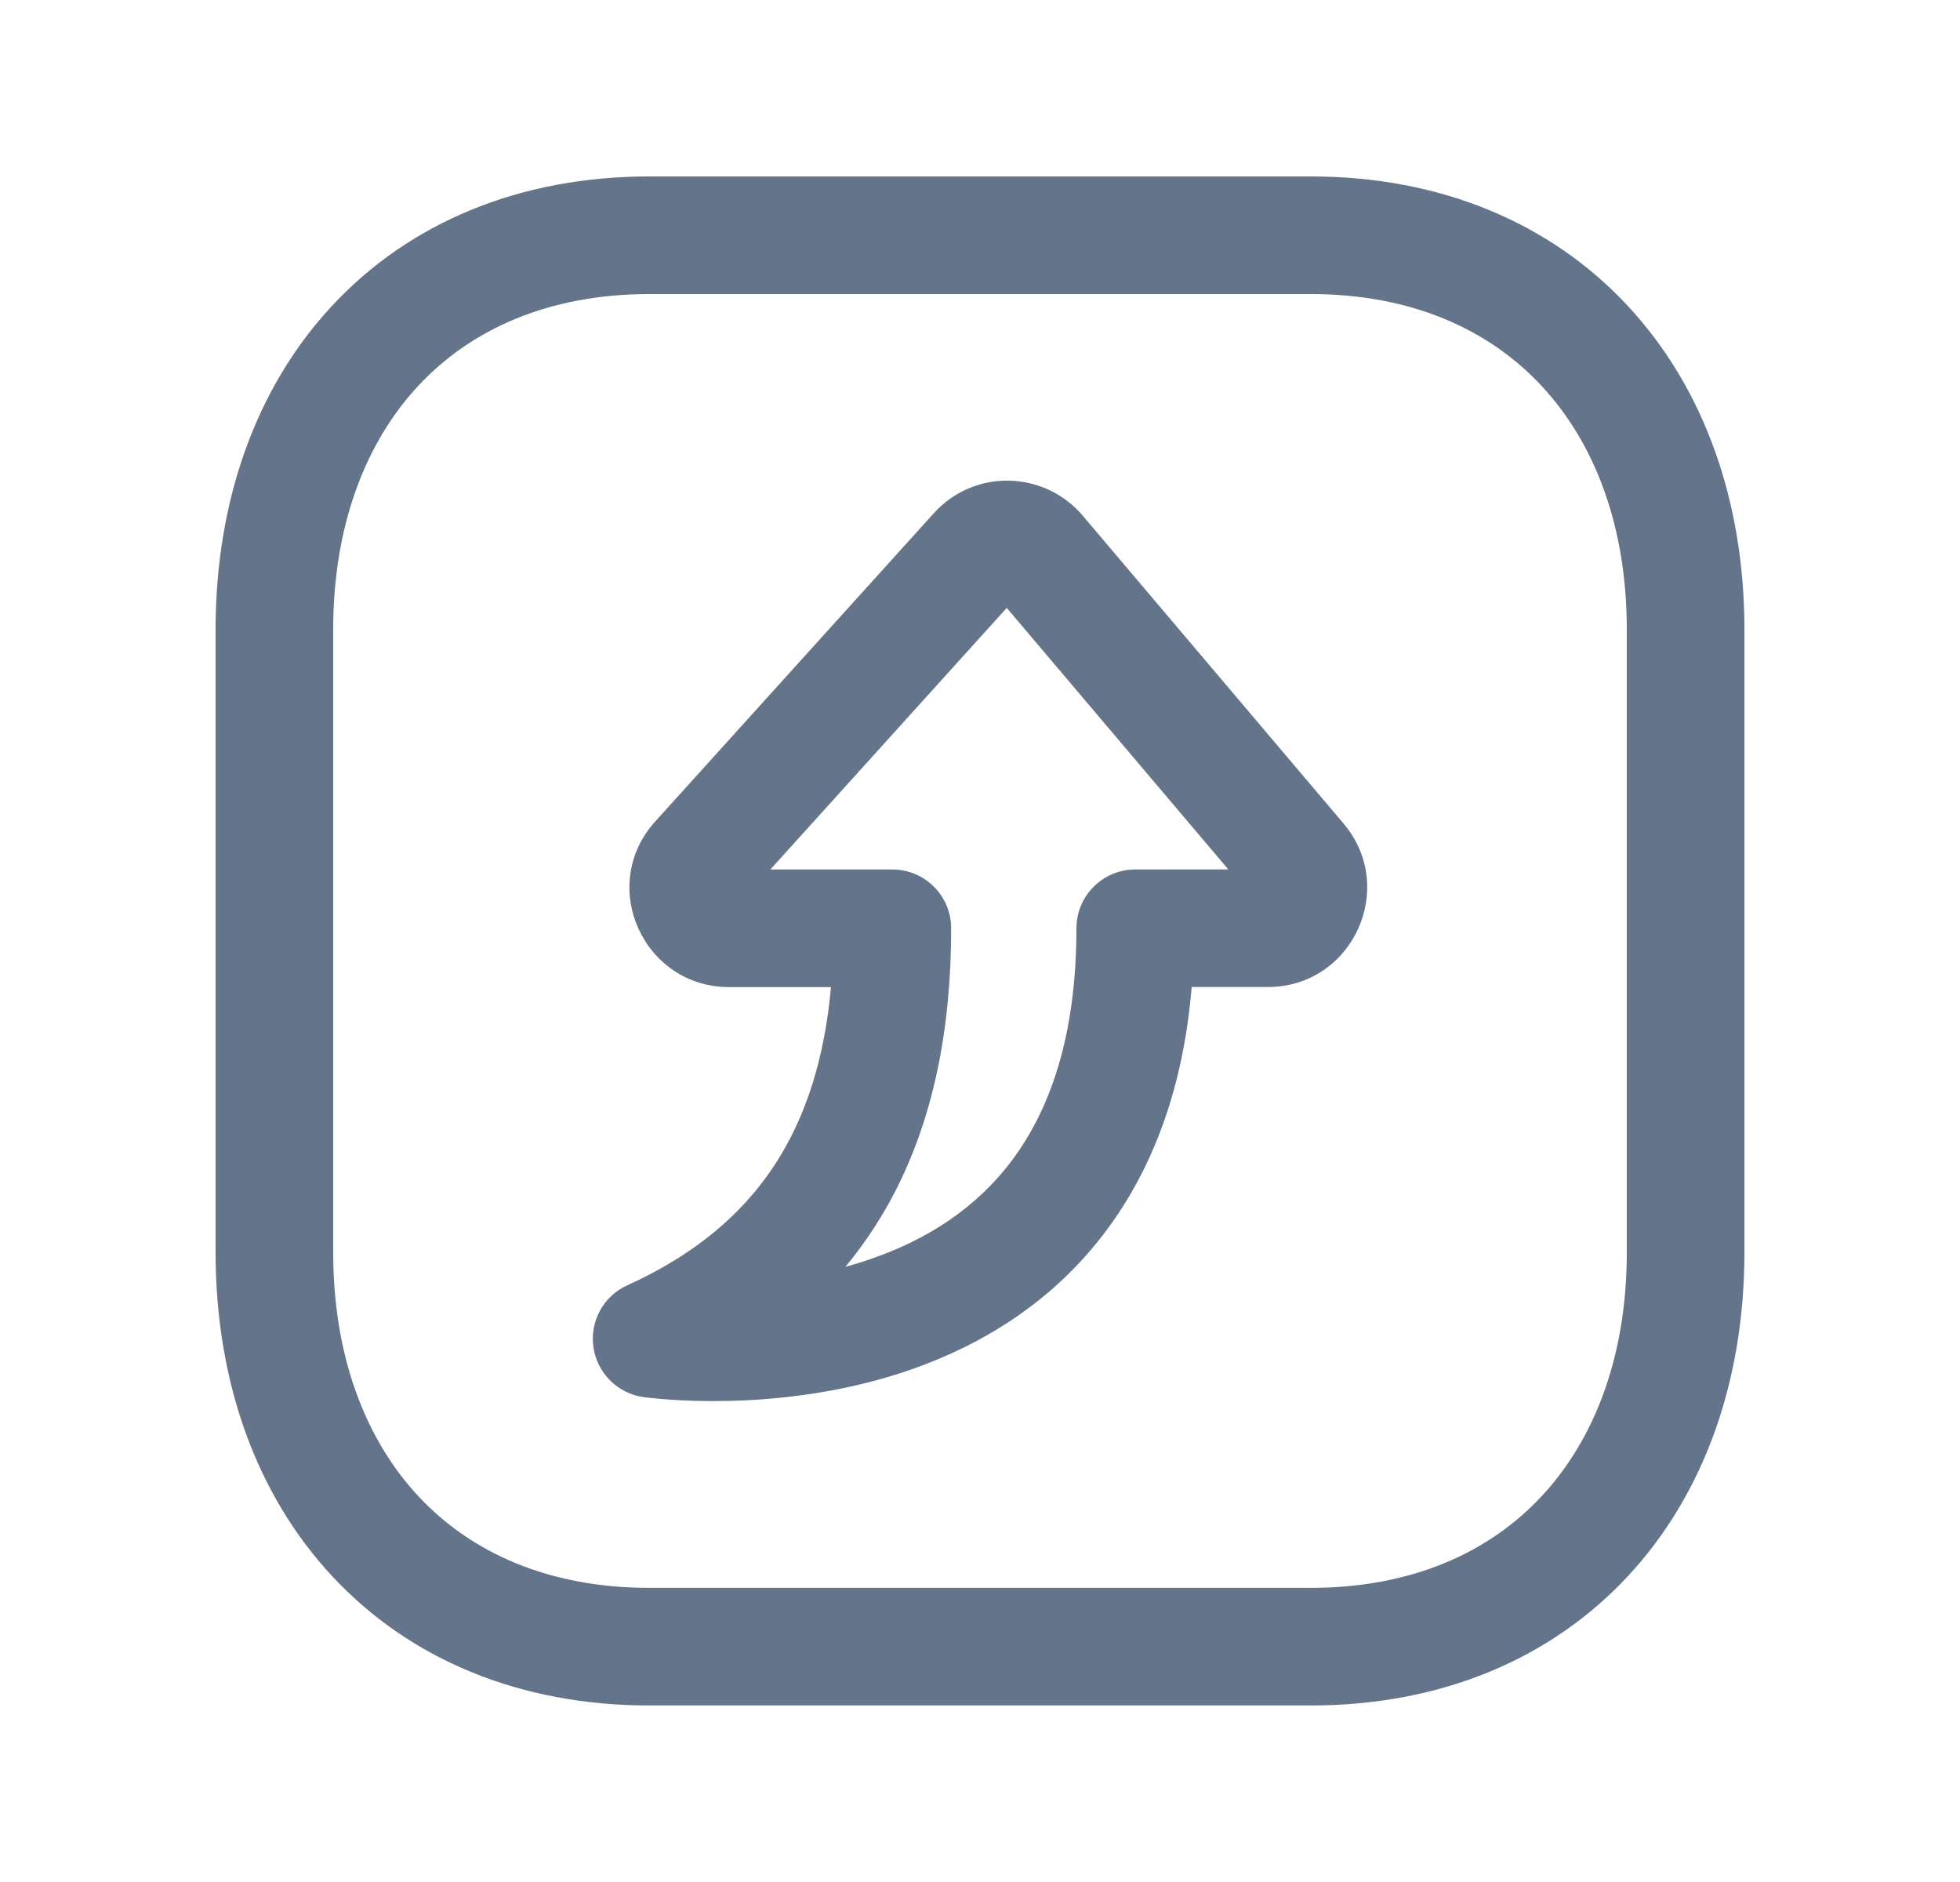
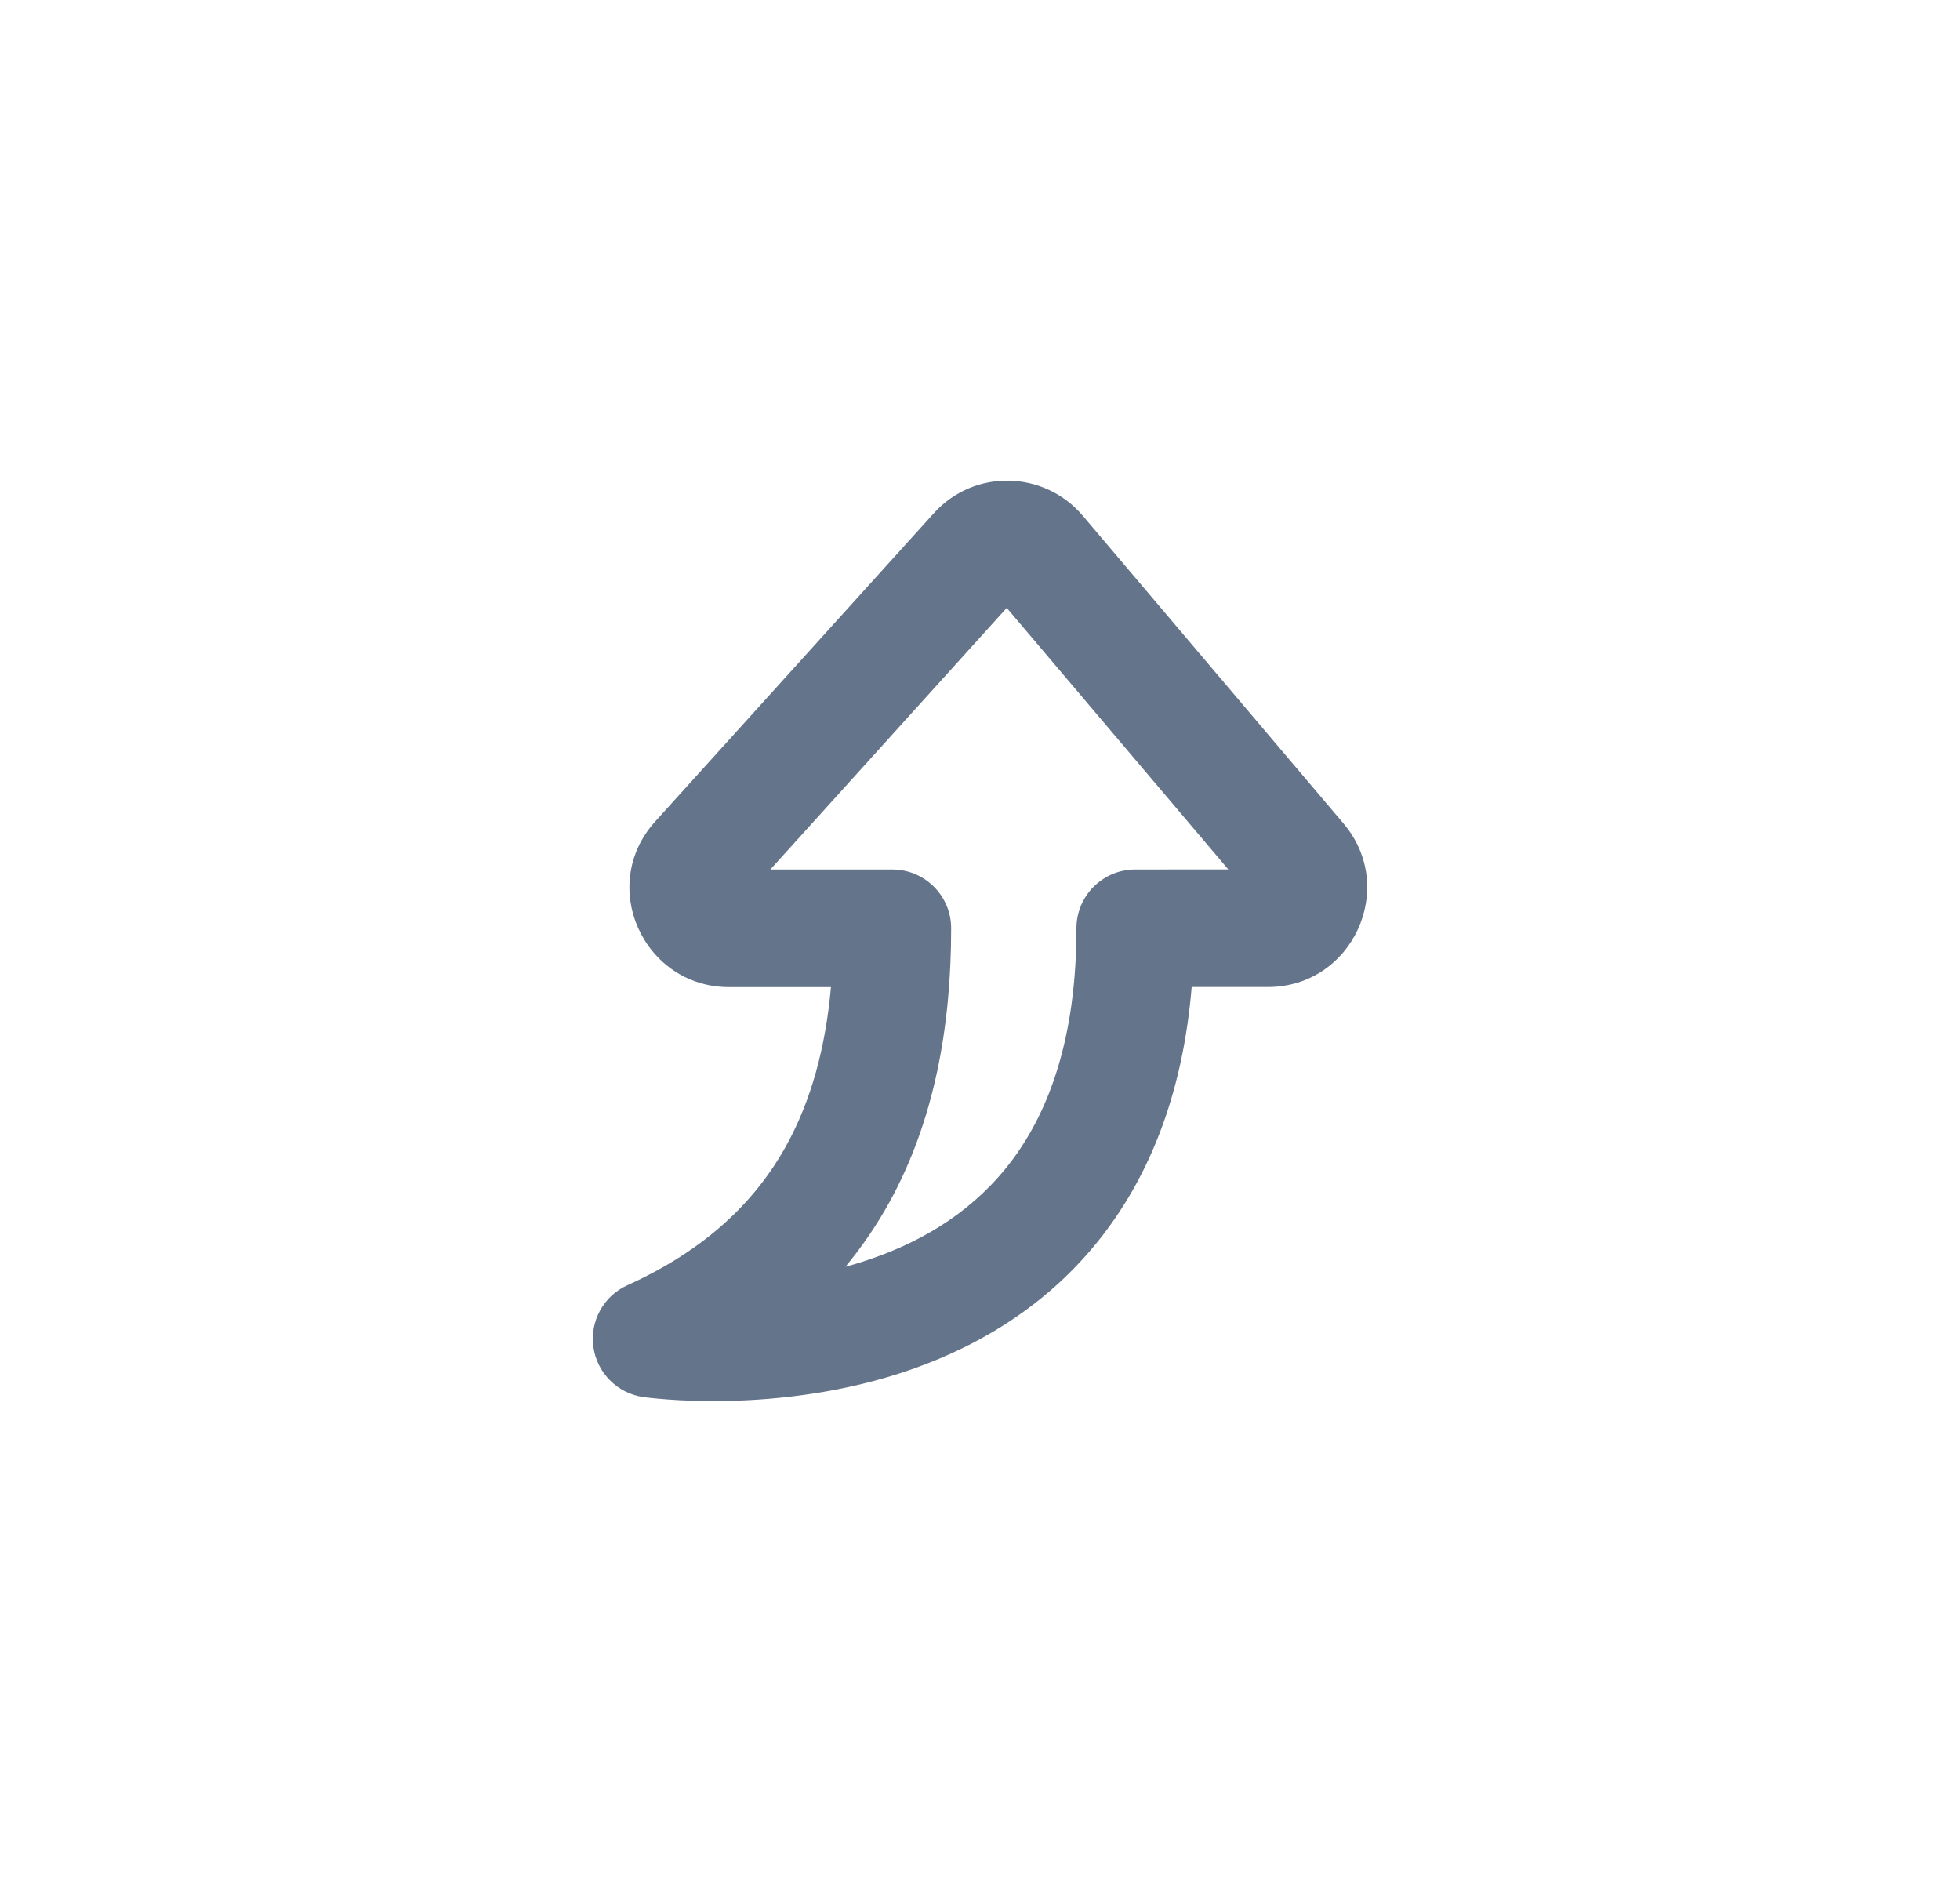
<svg xmlns="http://www.w3.org/2000/svg" width="25" height="24" viewBox="0 0 25 24" fill="#ffffff">
-   <path fill-rule="evenodd" clip-rule="evenodd" d="M5.335 4.92C4.659 5.646 4.25 6.709 4.25 8.026V15.973C4.25 17.29 4.659 18.353 5.335 19.079C6.006 19.799 6.995 20.249 8.284 20.249H16.718C18.006 20.249 18.995 19.799 19.665 19.079C20.341 18.353 20.75 17.29 20.75 15.973V8.026C20.75 6.71 20.34 5.647 19.662 4.92C18.99 4.199 18.001 3.75 16.718 3.75H8.283C6.995 3.75 6.006 4.2 5.335 4.92ZM4.237 3.898C5.221 2.841 6.624 2.25 8.283 2.25H16.718C18.373 2.25 19.775 2.841 20.759 3.897C21.739 4.948 22.25 6.398 22.25 8.026V15.973C22.25 17.6 21.741 19.05 20.763 20.101C19.779 21.158 18.377 21.749 16.718 21.749H8.284C6.625 21.749 5.222 21.158 4.238 20.101C3.259 19.051 2.75 17.6 2.75 15.973V8.026C2.75 6.399 3.259 4.948 4.237 3.898Z" fill="#64748B" />
  <path fill-rule="evenodd" clip-rule="evenodd" d="M8.206 17.816C8.206 17.816 8.206 17.816 8.312 17.073L8.206 17.816C7.876 17.769 7.616 17.509 7.569 17.179C7.522 16.849 7.698 16.527 8.002 16.39C8.993 15.941 9.631 15.332 10.032 14.604C10.344 14.037 10.529 13.367 10.599 12.588H9.299C8.209 12.588 7.617 11.294 8.358 10.475C9.378 9.346 11.13 7.408 11.91 6.546C12.428 5.972 13.322 5.999 13.812 6.578L17.137 10.502C17.832 11.323 17.251 12.585 16.173 12.587L15.2 12.587C15.092 13.883 14.701 14.899 14.118 15.683C13.43 16.609 12.52 17.147 11.646 17.456C10.776 17.763 9.92 17.851 9.292 17.865C8.976 17.872 8.711 17.861 8.523 17.847C8.429 17.84 8.353 17.833 8.299 17.827C8.272 17.824 8.251 17.822 8.235 17.82L8.216 17.817L8.21 17.816L8.206 17.816ZM14.48 11.088L15.667 11.087L12.841 7.752C12.095 8.577 10.776 10.036 9.826 11.088H11.382C11.796 11.088 12.132 11.424 12.132 11.838C12.132 13.108 11.912 14.298 11.347 15.327C11.185 15.62 10.998 15.896 10.784 16.154C10.904 16.122 11.026 16.084 11.146 16.041C11.814 15.806 12.446 15.418 12.915 14.788C13.38 14.162 13.73 13.236 13.73 11.838C13.73 11.424 14.066 11.088 14.48 11.088Z" fill="#64748B" />
</svg>